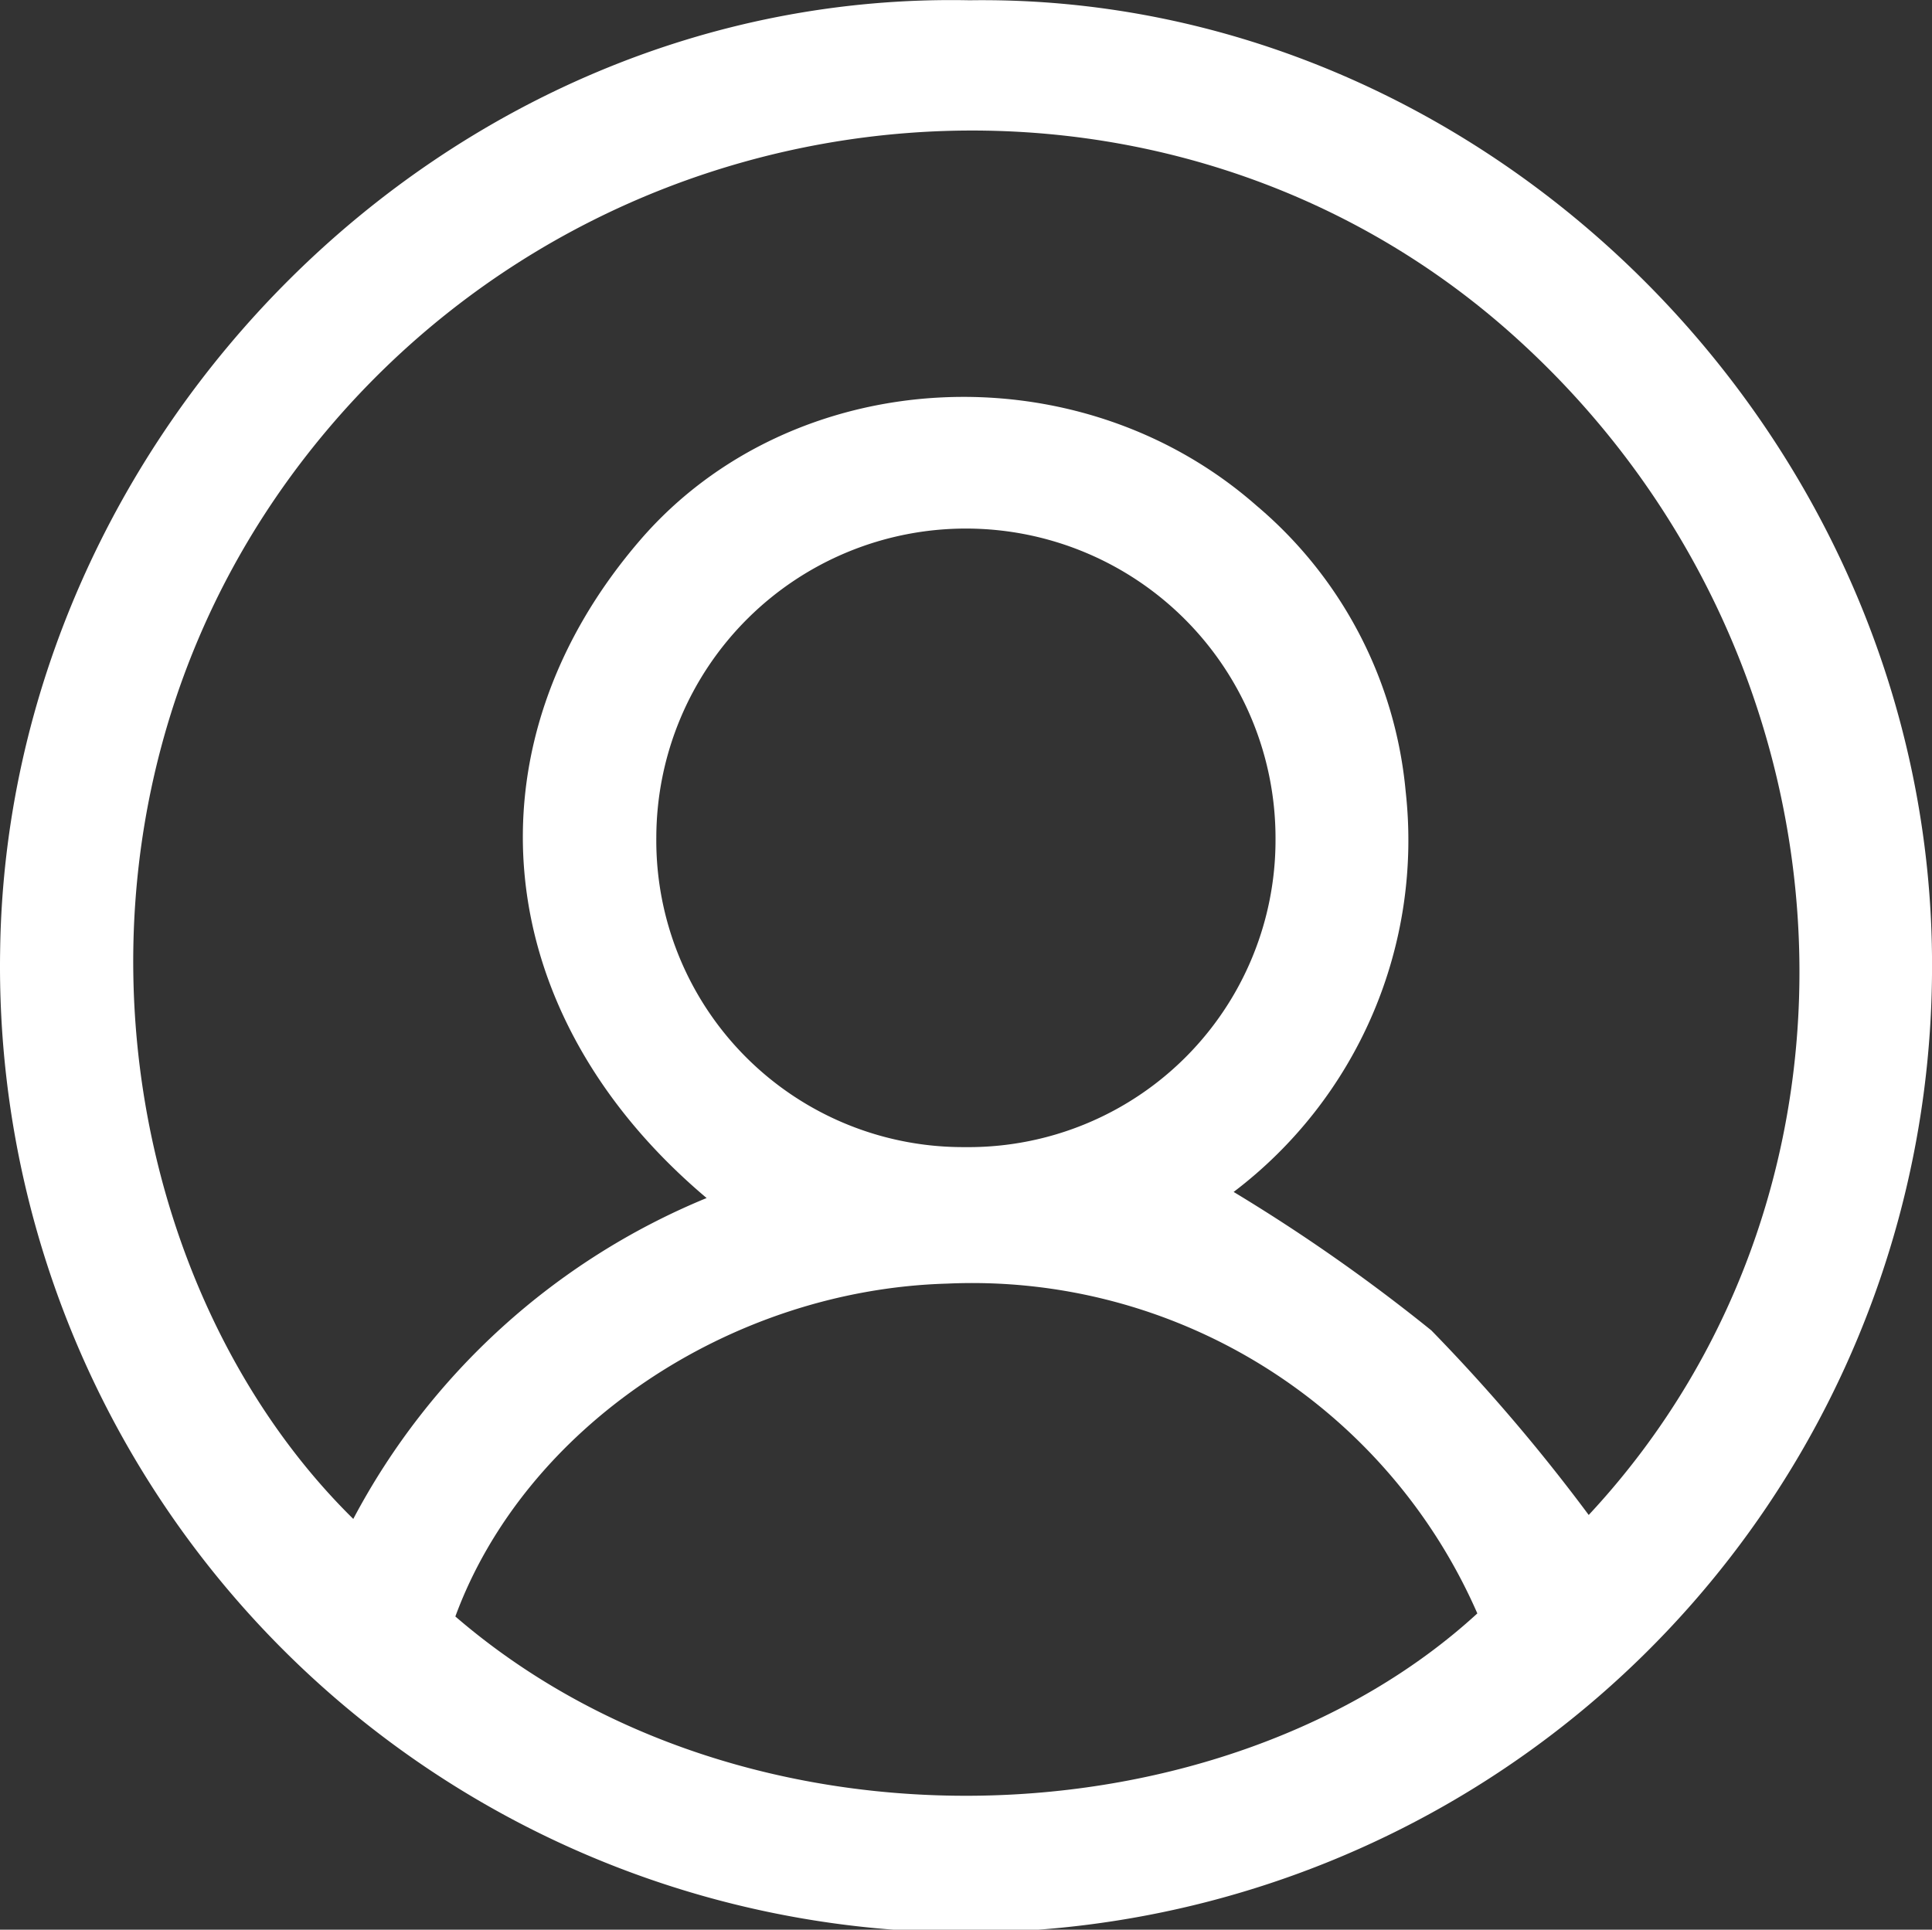
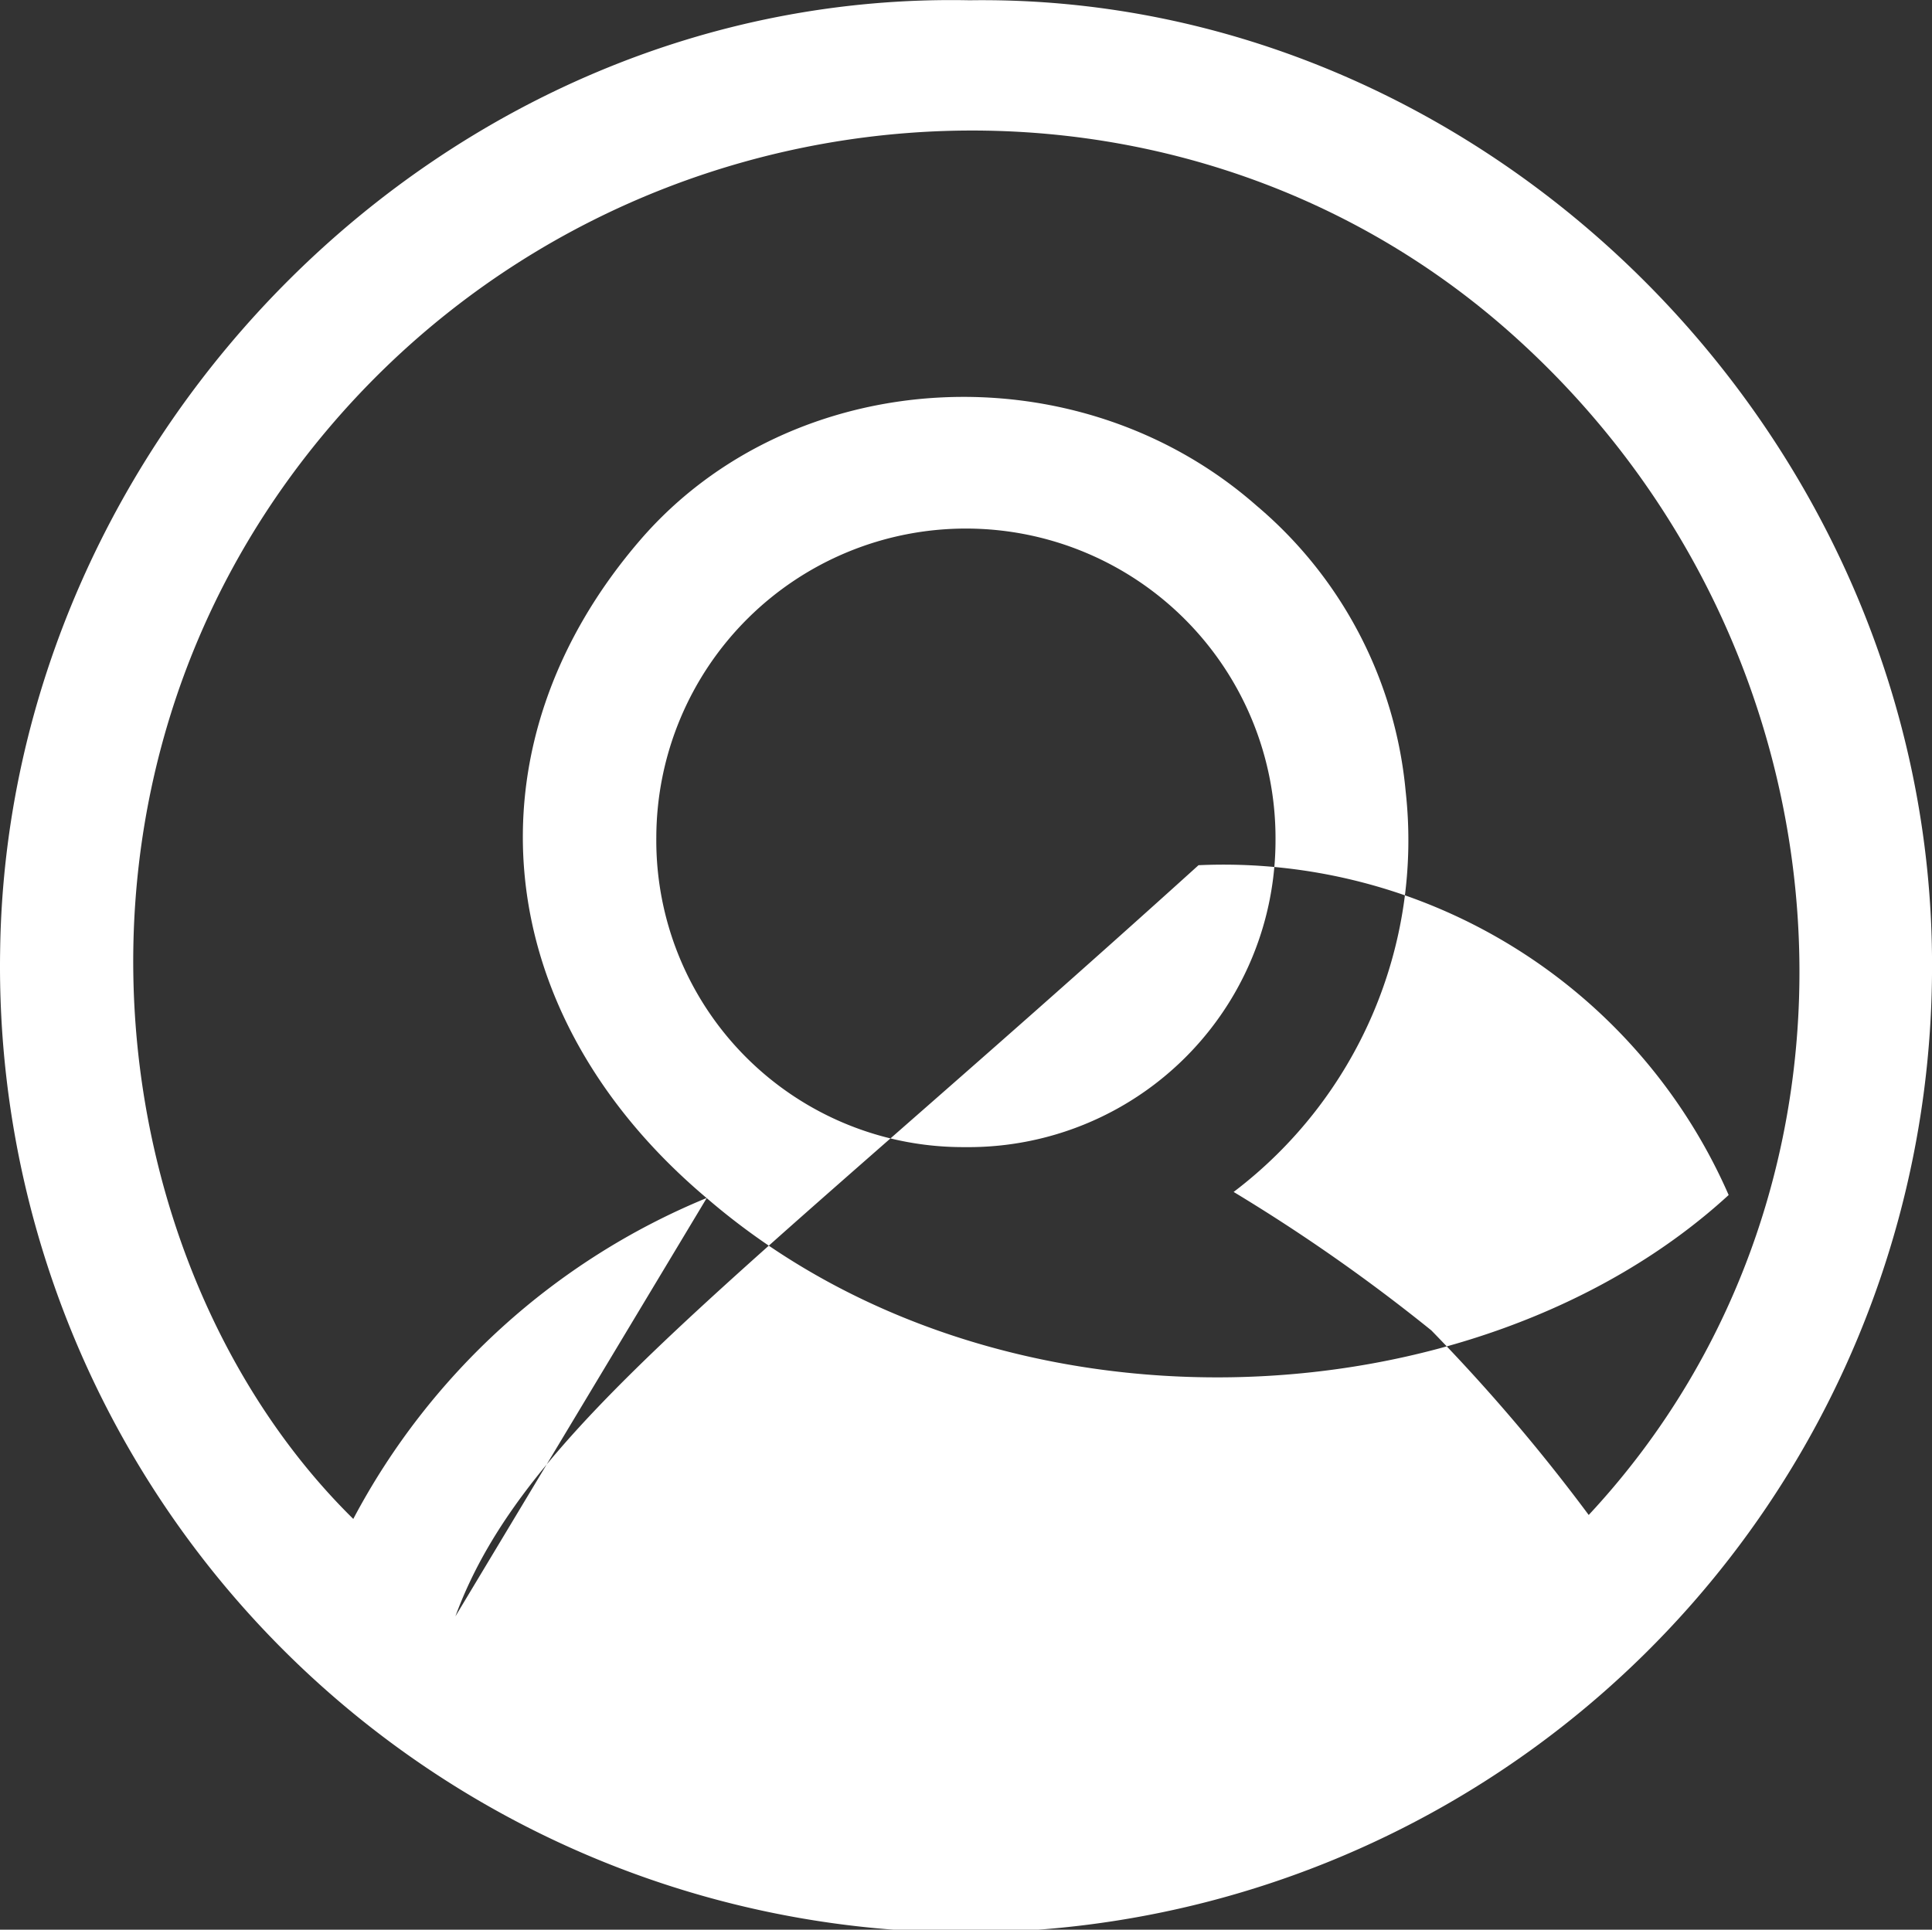
<svg xmlns="http://www.w3.org/2000/svg" viewBox="0 0 57.055 57" height="57" width="57.055">
  <rect x="0" y="0" width="57.055" height="57" fill="#333333" stroke="none" />
  <g transform="translate(-1809.605 -21.792)" data-name="Group 25445" id="Group_25445">
-     <path fill-rule="evenodd" fill="#fff" transform="translate(0 0)" d="M1838.239,21.8c15.33-.221,28.471,12.944,28.422,28.575a28.528,28.528,0,1,1-57.052-.507C1809.814,34.668,1822.716,21.486,1838.239,21.8Zm-7.764,35.382c-6.472-5.454-7.2-13.368-1.958-19.445,4.48-5.189,12.891-5.677,18.2-1.005a12.55,12.55,0,0,1,4.4,8.441A13.038,13.038,0,0,1,1846.036,57a52.319,52.319,0,0,1,5.839,4.09,53.589,53.589,0,0,1,4.647,5.452c9.1-9.765,8.113-25.6-2.253-34.867-10.092-9.026-26.085-7.78-35.019,2.837-8.719,10.362-6.646,24.832.788,32.147A20.721,20.721,0,0,1,1830.475,57.179Zm-7.422,12.359c8.6,7.415,22.751,6.726,30.18-.091a16.281,16.281,0,0,0-15.656-9.742C1831.136,59.891,1825.1,63.976,1823.053,69.538ZM1838.1,55.676a9.068,9.068,0,0,0,9.173-9.1,9.143,9.143,0,1,0-18.286-.056A9.058,9.058,0,0,0,1838.1,55.676Z" data-name="Path 81290" id="Path_81290" />
+     <path fill-rule="evenodd" fill="#fff" transform="translate(0 0)" d="M1838.239,21.8c15.33-.221,28.471,12.944,28.422,28.575a28.528,28.528,0,1,1-57.052-.507C1809.814,34.668,1822.716,21.486,1838.239,21.8Zm-7.764,35.382c-6.472-5.454-7.2-13.368-1.958-19.445,4.48-5.189,12.891-5.677,18.2-1.005a12.55,12.55,0,0,1,4.4,8.441A13.038,13.038,0,0,1,1846.036,57a52.319,52.319,0,0,1,5.839,4.09,53.589,53.589,0,0,1,4.647,5.452c9.1-9.765,8.113-25.6-2.253-34.867-10.092-9.026-26.085-7.78-35.019,2.837-8.719,10.362-6.646,24.832.788,32.147A20.721,20.721,0,0,1,1830.475,57.179Zc8.6,7.415,22.751,6.726,30.18-.091a16.281,16.281,0,0,0-15.656-9.742C1831.136,59.891,1825.1,63.976,1823.053,69.538ZM1838.1,55.676a9.068,9.068,0,0,0,9.173-9.1,9.143,9.143,0,1,0-18.286-.056A9.058,9.058,0,0,0,1838.1,55.676Z" data-name="Path 81290" id="Path_81290" />
  </g>
</svg>